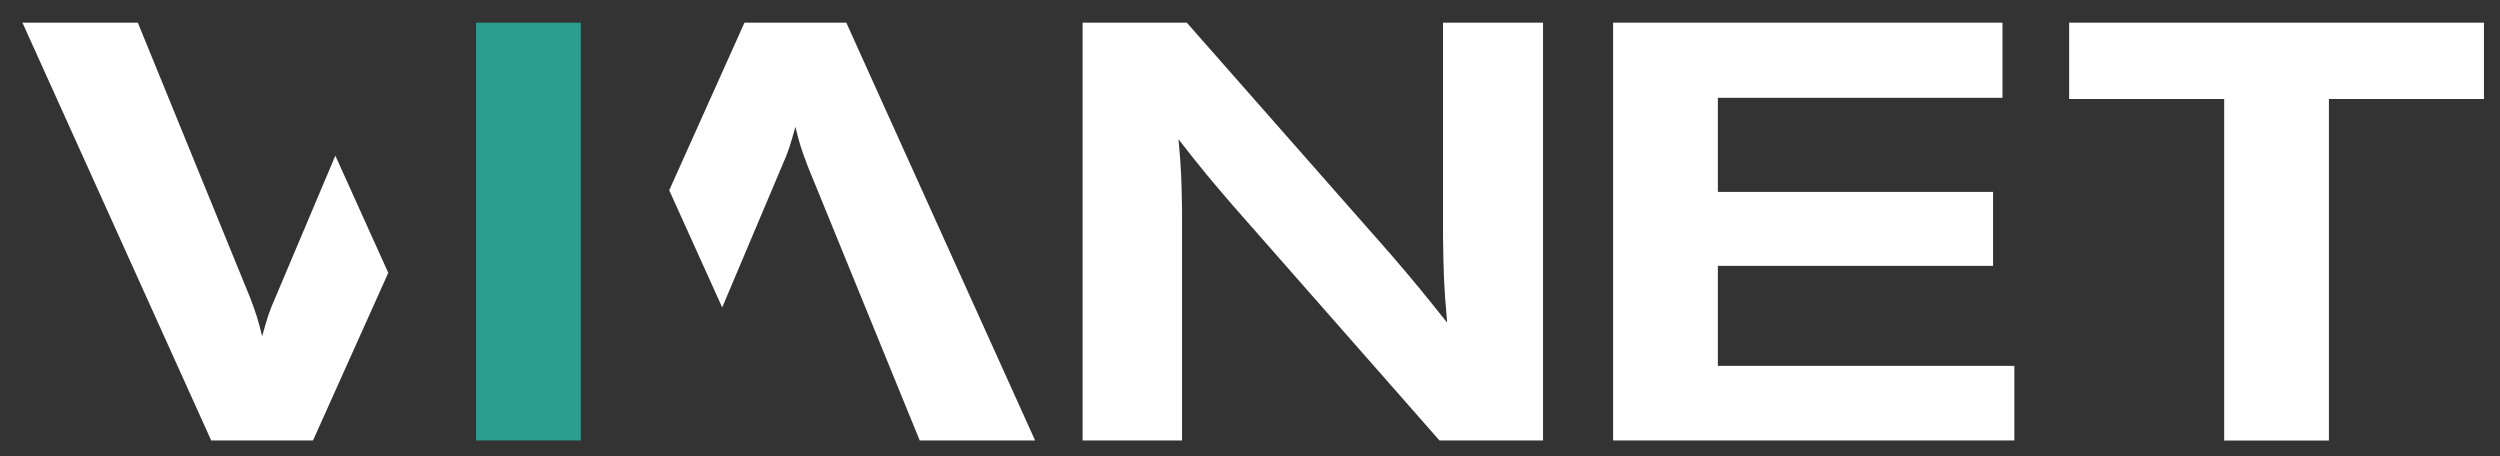
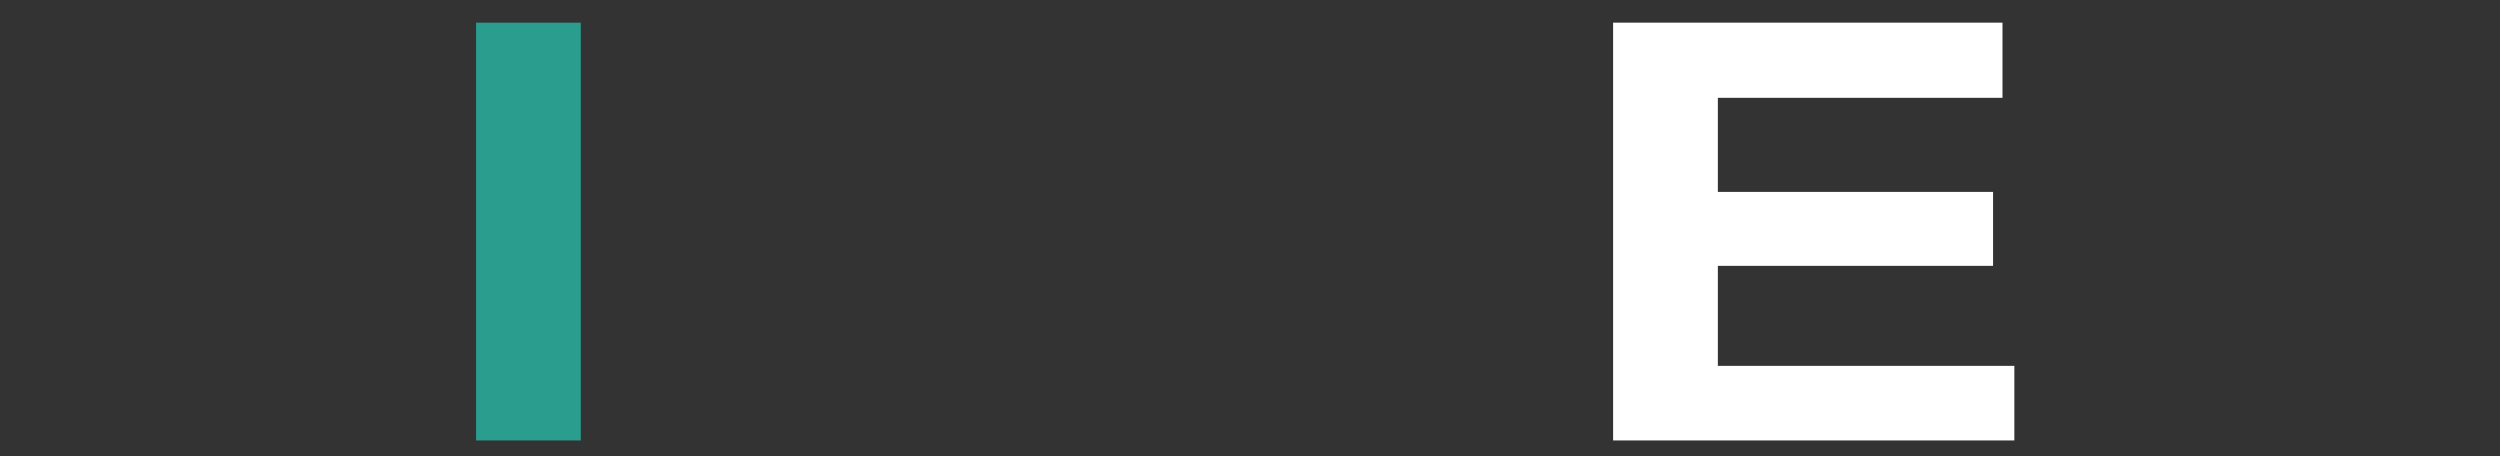
<svg xmlns="http://www.w3.org/2000/svg" id="Layer_1" data-name="Layer 1" version="1.1" viewBox="0 0 476.67 87">
  <rect x="0" y="0" width="476.67" height="87" fill="#333333" stroke="none" />
  <defs>
    <style>
      .cls-1 {
        fill: #fff;
      }

      .cls-1, .cls-2 {
        stroke-width: 0px;
      }

      .cls-2 {
        fill: #2a9d8f;
      }
    </style>
  </defs>
  <path class="cls-2" d="M90.77,4.32h19.97v79.66h-19.97V4.32Z" />
  <g>
-     <path class="cls-1" d="M206.42,4.32h19.86l39.04,44.34c4.74,5.53,5.64,6.66,10.61,12.86-.68-7.56-.68-9.59-.79-16.47V4.32h19.07v79.66h-19.75l-39.49-44.91c-4.18-4.85-5.87-6.88-10.27-12.52.56,6.09.56,7.45.68,13.54v43.89h-18.96V4.32Z" />
    <path class="cls-1" d="M307.56,4.32h74.25v14.33h-54.27v17.94h52.47v14.1h-52.47v19.07h56.53v14.22h-76.5V4.32Z" />
-     <path class="cls-1" d="M394.51,4.32h79.1v14.56h-29.56v65.11h-19.97V18.88h-29.56V4.32Z" />
-     <path class="cls-1" d="M63.94,29.68l-11.36,26.88c-1.35,3.05-1.58,3.95-2.6,7.56-.79-3.27-1.13-4.29-2.37-7.56L26.28,4.32H4.28l35.99,79.66h19.41l14.35-31.96-10.09-22.34Z" />
-     <path class="cls-1" d="M137.7,58.62l11.36-26.88c1.35-3.05,1.58-3.95,2.6-7.56.79,3.27,1.13,4.29,2.37,7.56l21.33,52.24h22L161.36,4.32h-19.41l-14.35,31.96,10.1,22.34Z" />
  </g>
</svg>